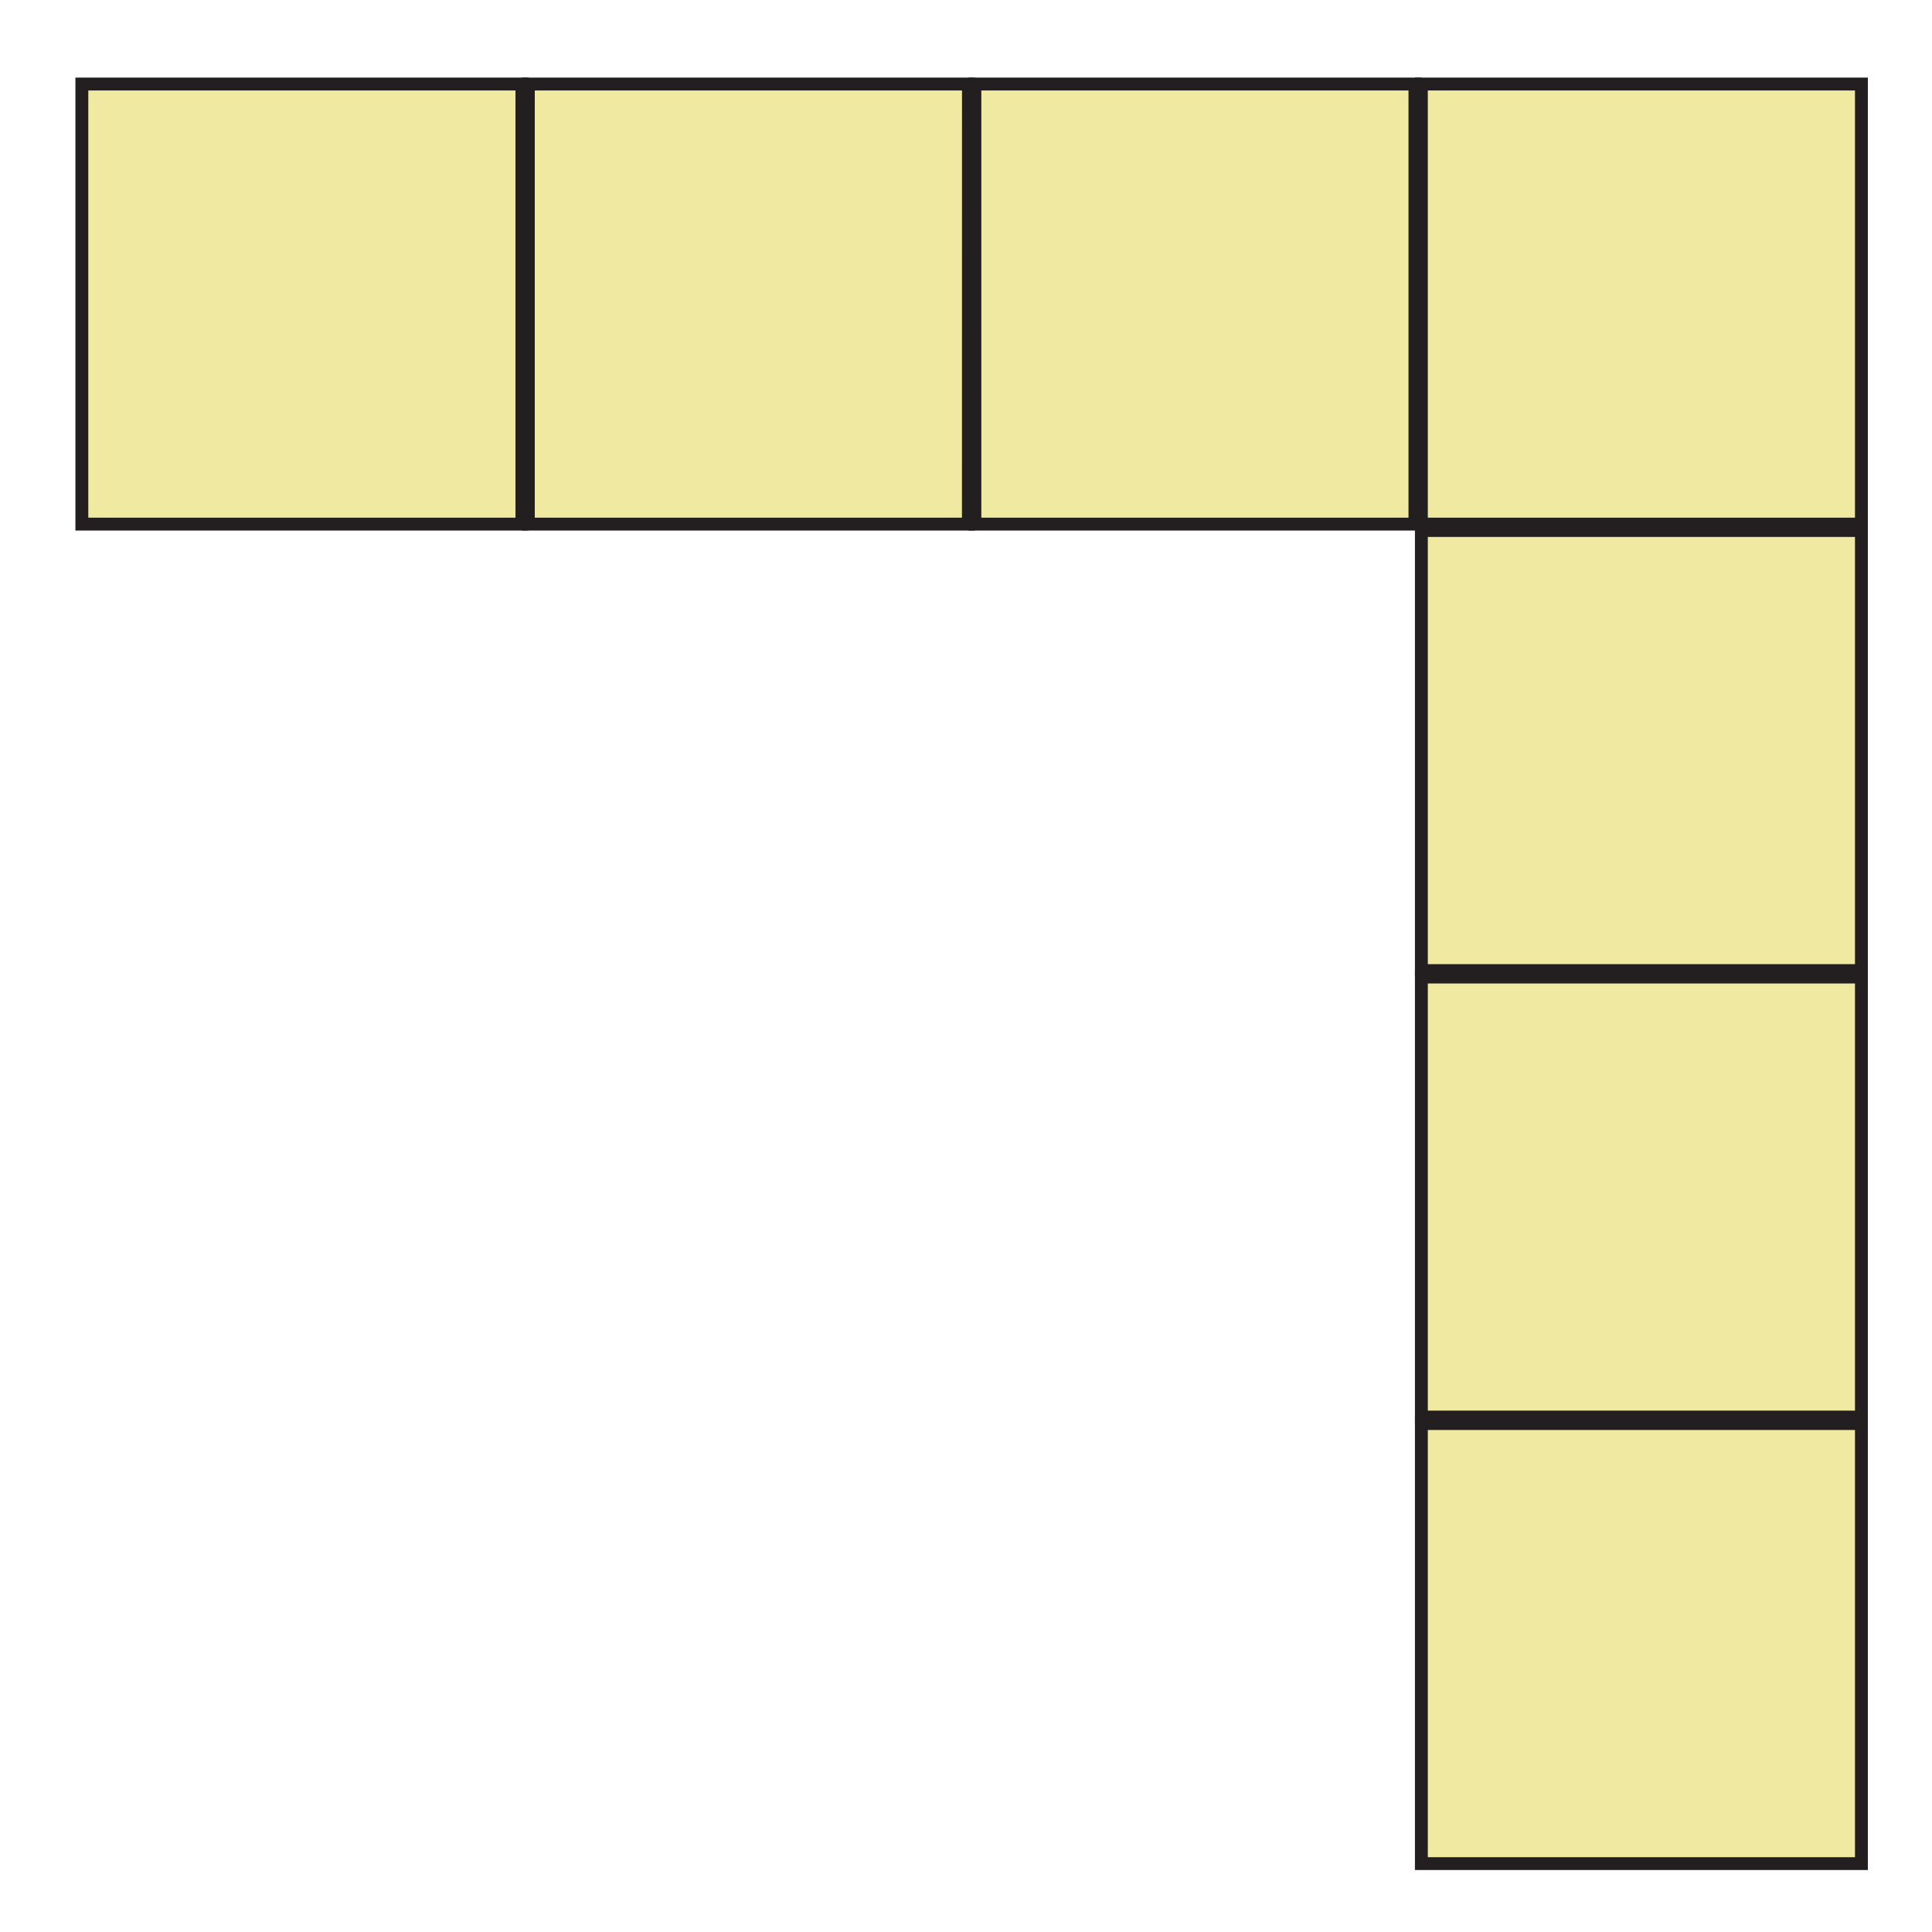
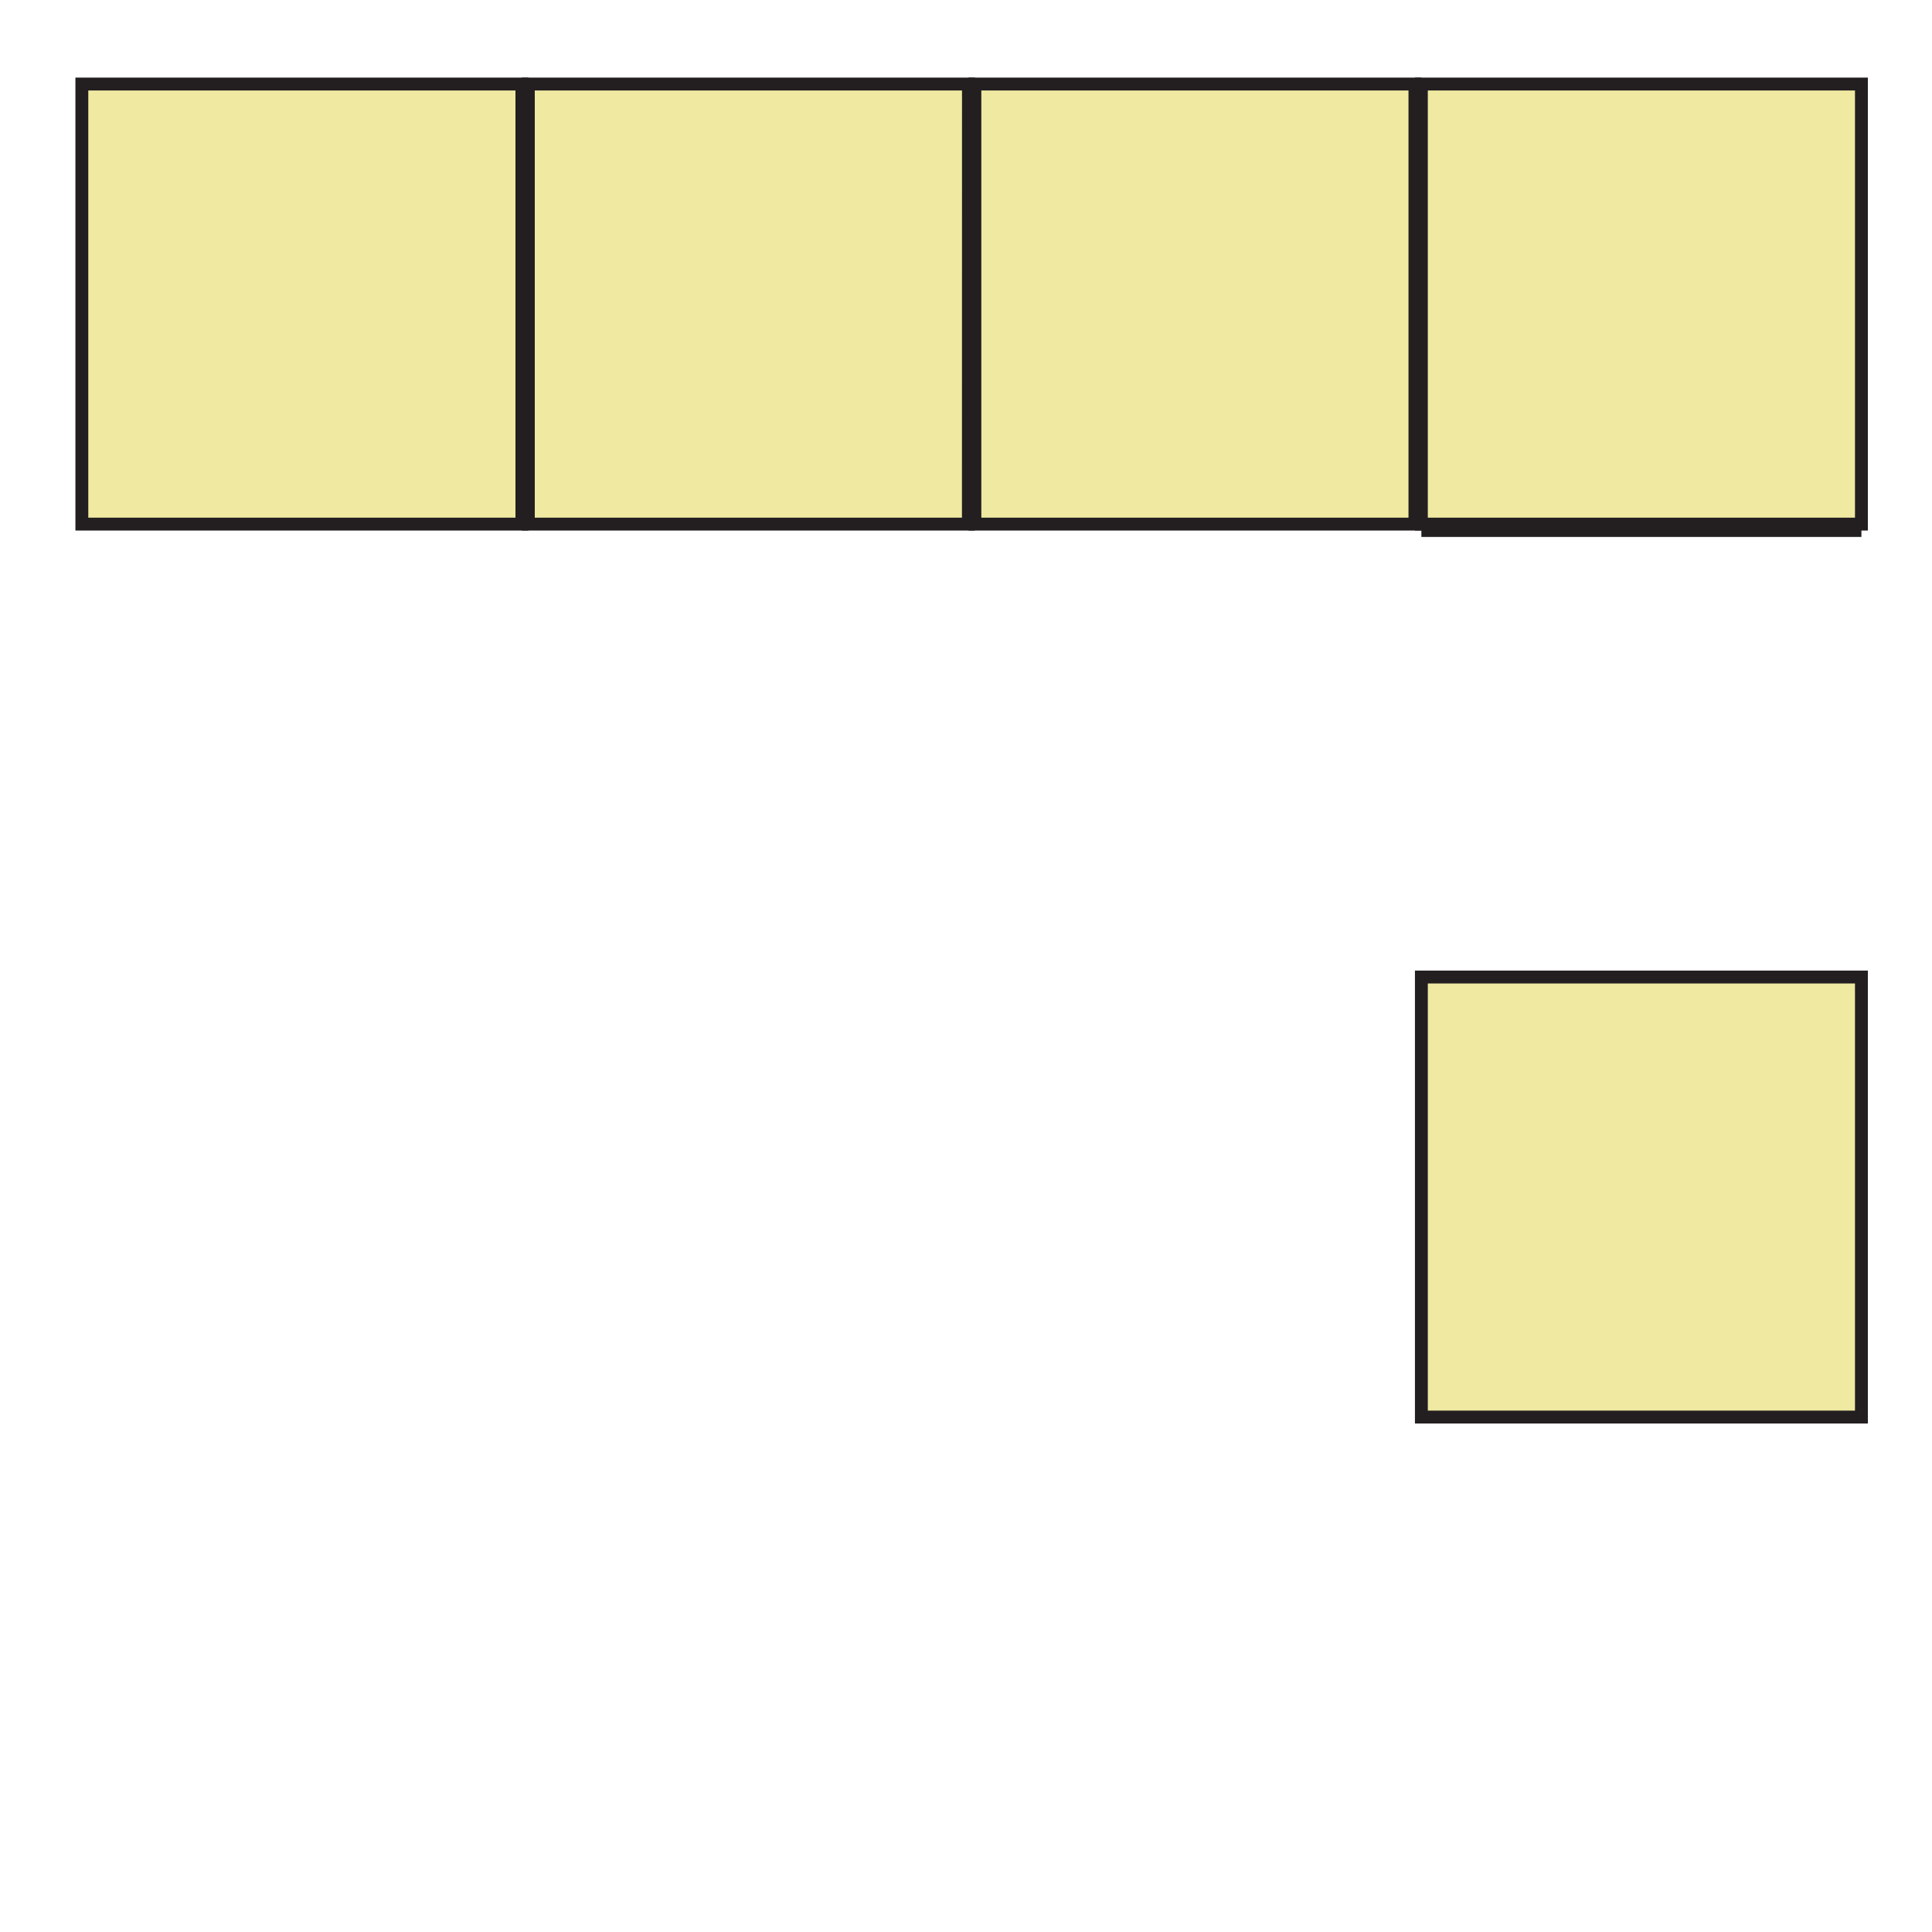
<svg xmlns="http://www.w3.org/2000/svg" xmlns:ns1="http://sodipodi.sourceforge.net/DTD/sodipodi-0.dtd" xmlns:ns2="http://www.inkscape.org/namespaces/inkscape" ns1:docname="NAPX-H2-30-v1i.svg" ns2:version="1.0 (4035a4fb49, 2020-05-01)" id="svg8" version="1.1" viewBox="0 0 30 30" height="30mm" width="30mm">
  <defs id="defs2" />
  <ns1:namedview ns2:document-rotation="0" ns2:guide-bbox="true" showguides="true" ns2:window-maximized="1" ns2:window-y="29" ns2:window-x="-9" ns2:window-height="1013" ns2:window-width="1920" showgrid="false" ns2:current-layer="layer1" ns2:document-units="mm" ns2:cy="69.263878" ns2:cx="73.688414" ns2:zoom="2.8284271" ns2:pageshadow="2" ns2:pageopacity="0.0" borderopacity="1.0" bordercolor="#666666" pagecolor="#ffffff" id="base">
    <ns1:guide ns2:locked="false" id="guide1079" orientation="0,1" position="61.502,60.391" />
  </ns1:namedview>
  <g transform="translate(0,-267)" id="layer1" ns2:groupmode="layer" ns2:label="Layer 1">
    <path style="fill:#efe9a2;fill-opacity:1;fill-rule:nonzero;stroke:#231f20;stroke-width:0.2;stroke-linecap:round;stroke-linejoin:miter;stroke-miterlimit:10;stroke-dasharray:none;stroke-dashoffset:0;stroke-opacity:1;paint-order:markers stroke fill" d="m 28.904,268.305 h -6.833 v 6.833 h 6.833 z" id="rect837-9" ns2:connector-curvature="0" />
    <path style="fill:#efe9a2;fill-opacity:1;fill-rule:nonzero;stroke:#231f20;stroke-width:0.2;stroke-linecap:round;stroke-linejoin:miter;stroke-miterlimit:10;stroke-dasharray:none;stroke-dashoffset:0;stroke-opacity:1;paint-order:markers stroke fill" d="m 21.971,268.305 h -6.833 v 6.833 h 6.833 z" id="rect837-3-3" ns2:connector-curvature="0" />
-     <path style="fill:#efe9a2;fill-opacity:1;fill-rule:nonzero;stroke:#231f20;stroke-width:0.2;stroke-linecap:round;stroke-linejoin:miter;stroke-miterlimit:10;stroke-dasharray:none;stroke-dashoffset:0;stroke-opacity:1;paint-order:markers stroke fill" d="m 28.904,275.238 h -6.833 v 6.833 h 6.833 z" id="rect837-2-57" ns2:connector-curvature="0" />
+     <path style="fill:#efe9a2;fill-opacity:1;fill-rule:nonzero;stroke:#231f20;stroke-width:0.2;stroke-linecap:round;stroke-linejoin:miter;stroke-miterlimit:10;stroke-dasharray:none;stroke-dashoffset:0;stroke-opacity:1;paint-order:markers stroke fill" d="m 28.904,275.238 h -6.833 h 6.833 z" id="rect837-2-57" ns2:connector-curvature="0" />
    <path style="fill:#efe9a2;fill-opacity:1;fill-rule:nonzero;stroke:#231f20;stroke-width:0.2;stroke-linecap:round;stroke-linejoin:miter;stroke-miterlimit:10;stroke-dasharray:none;stroke-dashoffset:0;stroke-opacity:1;paint-order:markers stroke fill" d="M 15.038,268.305 H 8.204 v 6.833 h 6.833 z" id="rect837-24" ns2:connector-curvature="0" />
    <path style="fill:#efe9a2;fill-opacity:1;fill-rule:nonzero;stroke:#231f20;stroke-width:0.2;stroke-linecap:round;stroke-linejoin:miter;stroke-miterlimit:10;stroke-dasharray:none;stroke-dashoffset:0;stroke-opacity:1;paint-order:markers stroke fill" d="M 8.104,268.305 H 1.271 v 6.833 h 6.833 z" id="rect837-3-56" ns2:connector-curvature="0" />
    <path style="fill:#efe9a2;fill-opacity:1;fill-rule:nonzero;stroke:#231f20;stroke-width:0.2;stroke-linecap:round;stroke-linejoin:miter;stroke-miterlimit:10;stroke-dasharray:none;stroke-dashoffset:0;stroke-opacity:1;paint-order:markers stroke fill" d="m 28.904,282.171 h -6.833 v 6.833 h 6.833 z" id="rect837-3-56-32" ns2:connector-curvature="0" />
-     <path style="fill:#efe9a2;fill-opacity:1;fill-rule:nonzero;stroke:#231f20;stroke-width:0.2;stroke-linecap:round;stroke-linejoin:miter;stroke-miterlimit:10;stroke-dasharray:none;stroke-dashoffset:0;stroke-opacity:1;paint-order:markers stroke fill" d="m 28.904,289.105 h -6.833 v 6.833 h 6.833 z" id="rect837-3-2-4-5" ns2:connector-curvature="0" />
  </g>
</svg>